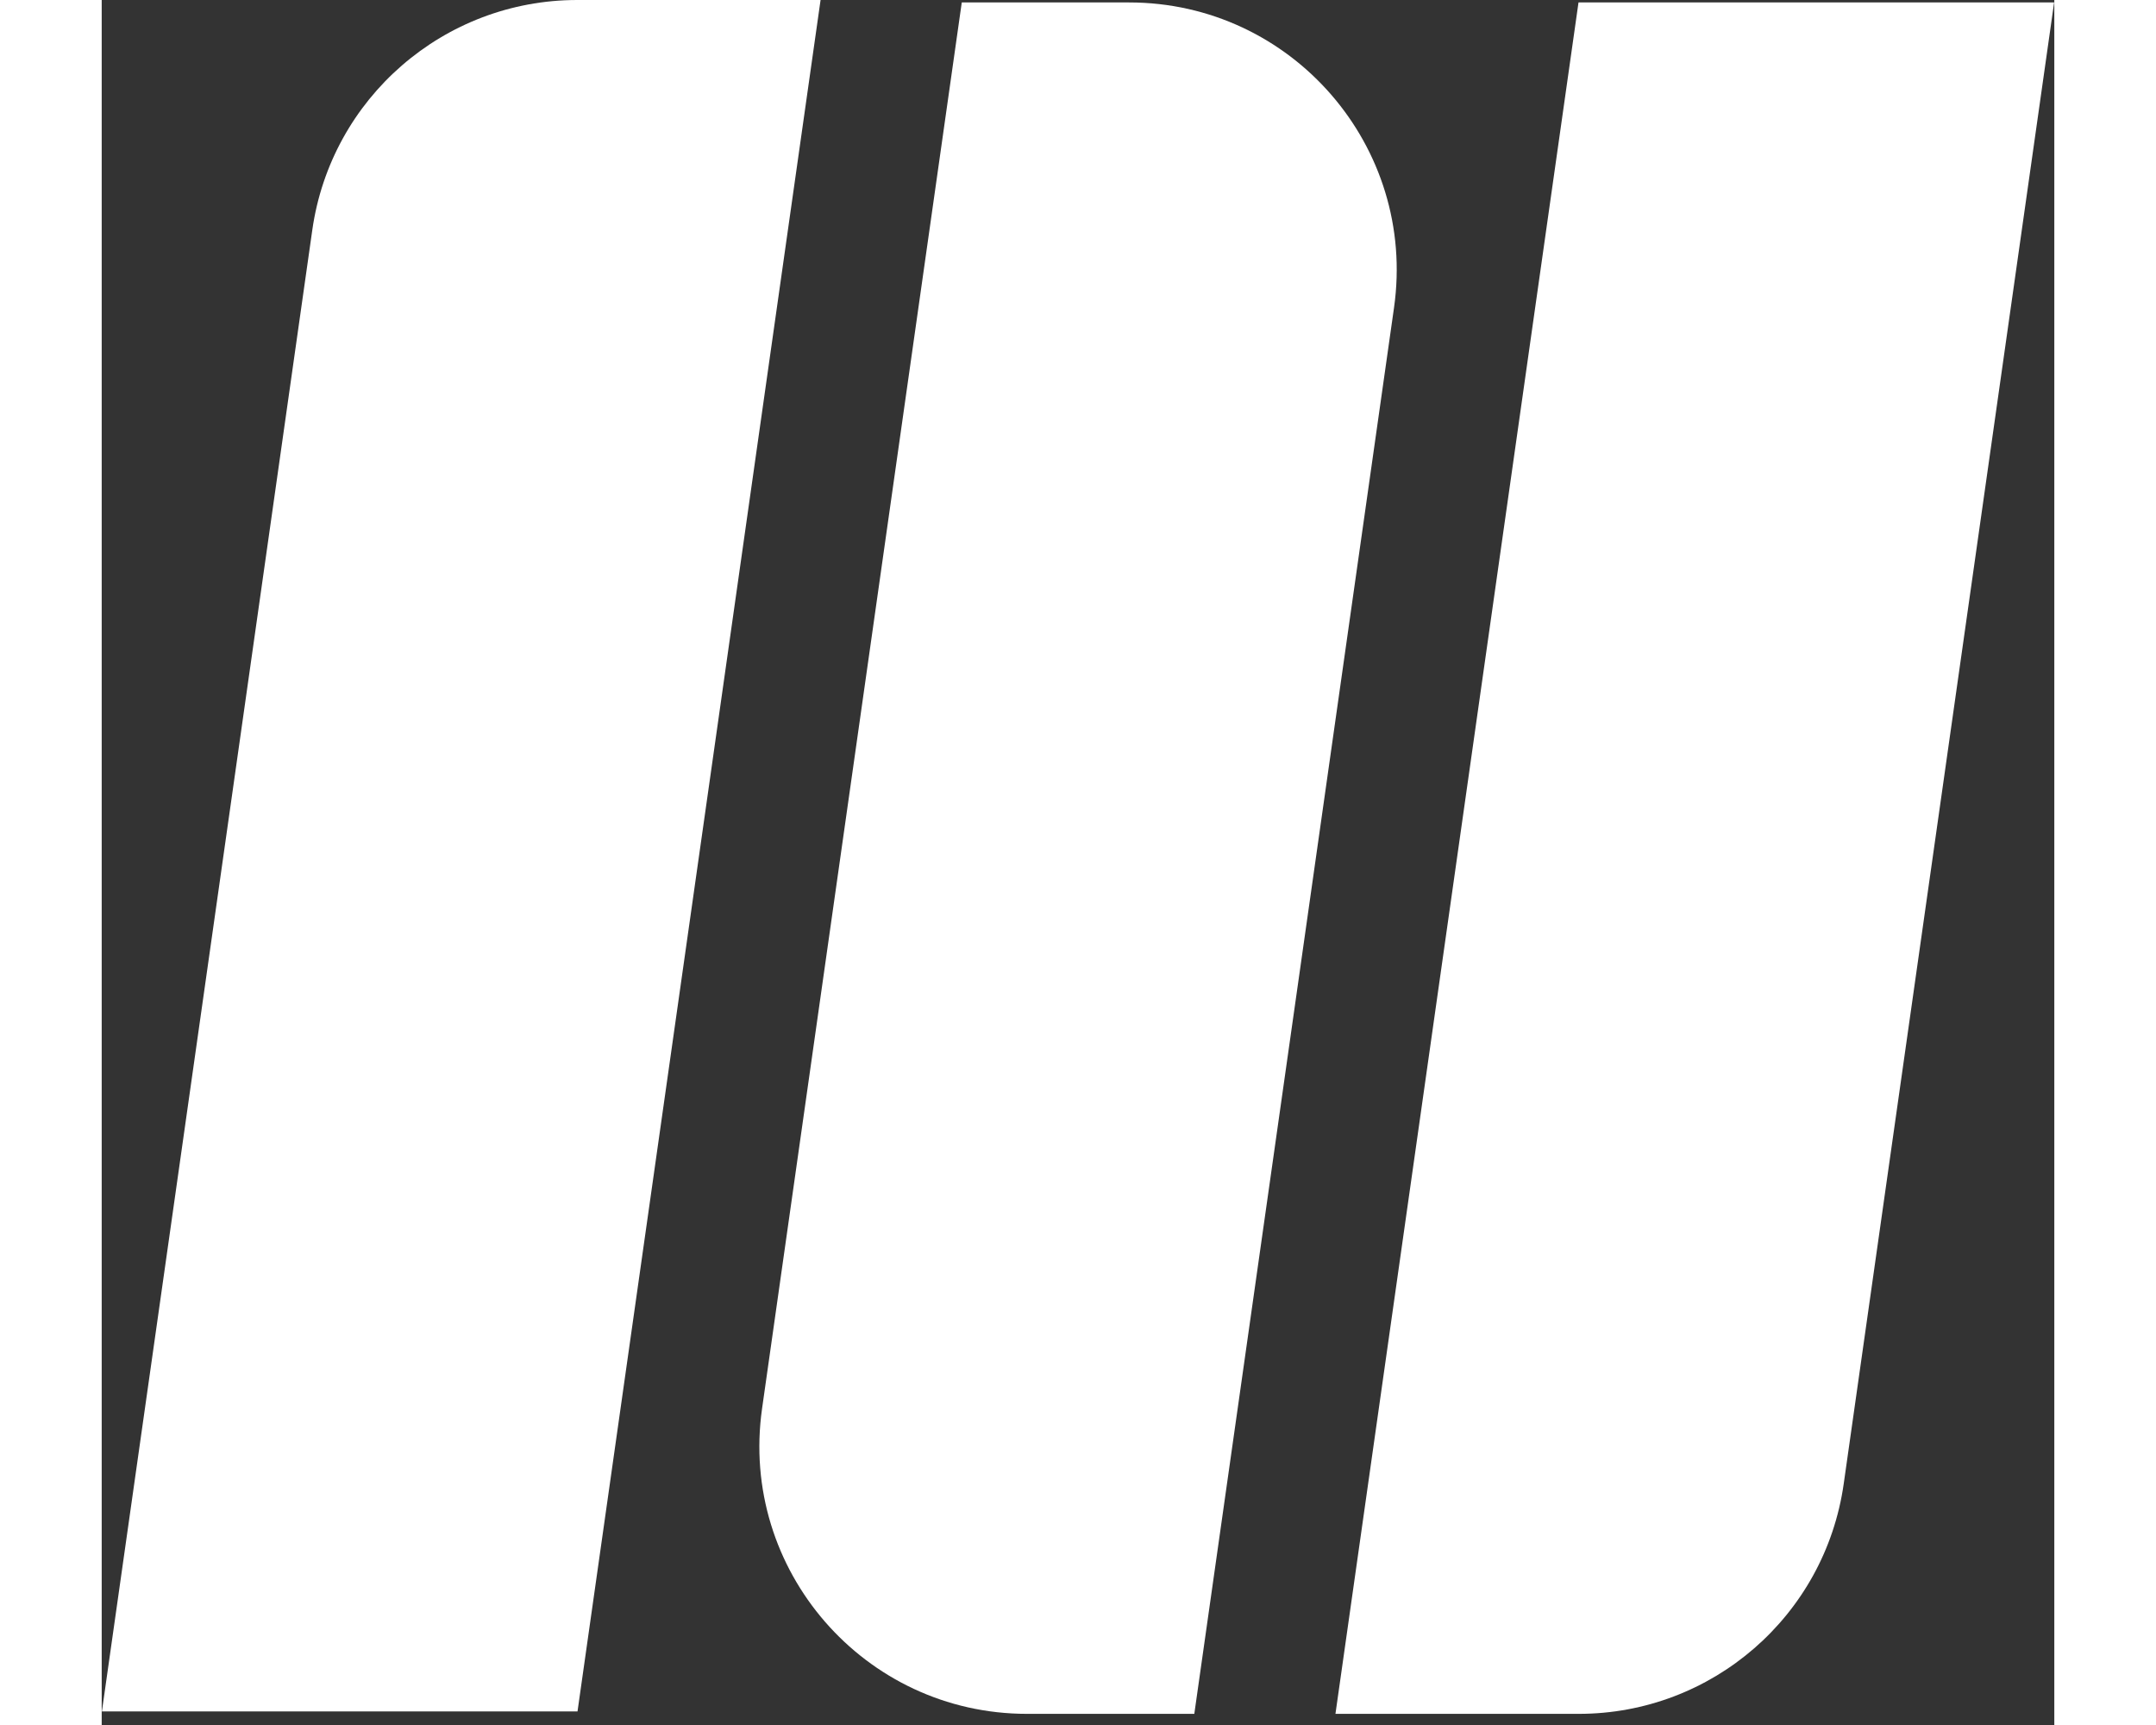
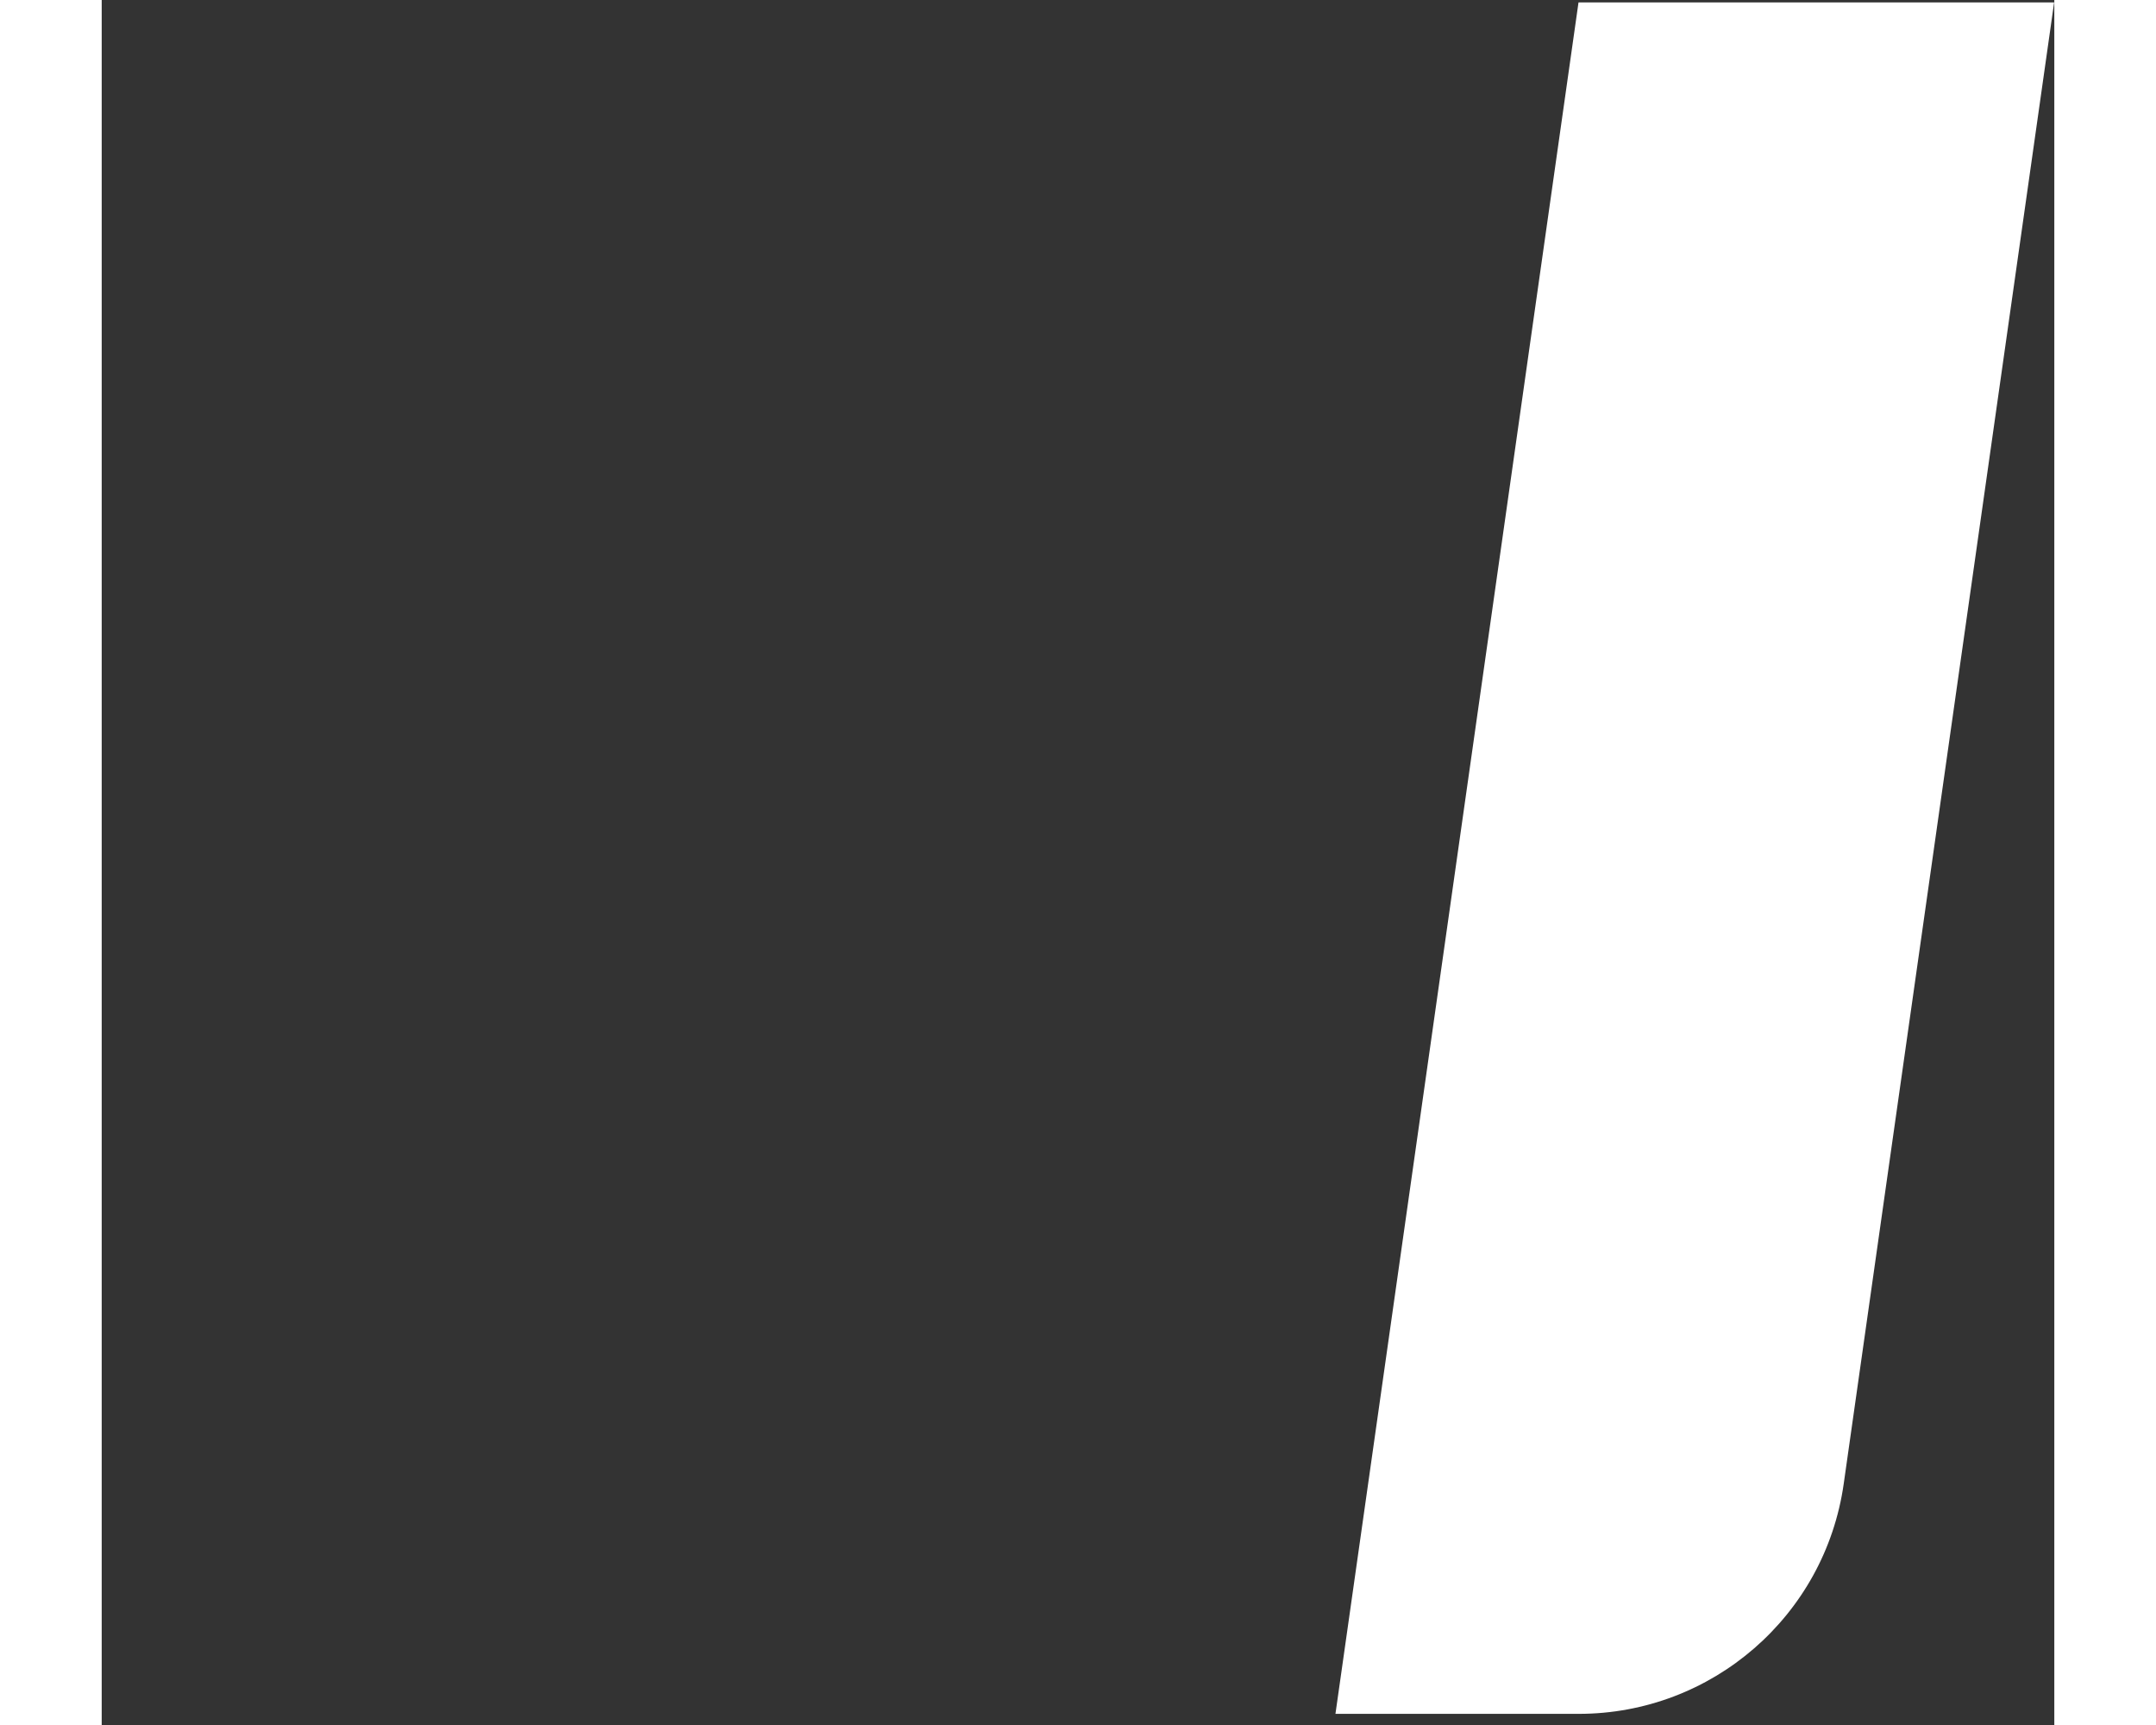
<svg xmlns="http://www.w3.org/2000/svg" width="60px" height="48px" viewBox="0 0 60 53" version="1.1" xml:space="preserve" style="fill-rule:evenodd;clip-rule:evenodd;stroke-linejoin:round;stroke-miterlimit:2;">
  <rect x="0" y="0" width="60" height="53" fill="#333333" stroke="none" />
  <g transform="matrix(0.59,0,0,0.59,14.621,0)">
-     <path d="M0,89.123L-24.771,89.123L-13.813,11.977C-12.836,5.106 -6.954,0 -0.014,0L12.659,0L0,89.123Z" style="fill:white;fill-rule:nonzero;" />
-   </g>
+     </g>
  <g transform="matrix(0.59,0,0,0.59,33.574,0.075)">
-     <path d="M0,89.123L-8.714,89.123C-17.19,89.123 -23.704,81.619 -22.512,73.226L-12.111,0L-3.397,0C5.08,0 11.594,7.505 10.401,15.898L0,89.123Z" style="fill:white;fill-rule:nonzero;" />
-   </g>
+     </g>
  <g transform="matrix(0.59,0,0,0.59,45.388,0.075)">
    <path d="M0,89.123L-12.673,89.123L-0.014,0L24.757,0L13.798,77.146C12.822,84.017 6.94,89.123 0,89.123" style="fill:white;fill-rule:nonzero;" />
  </g>
</svg>